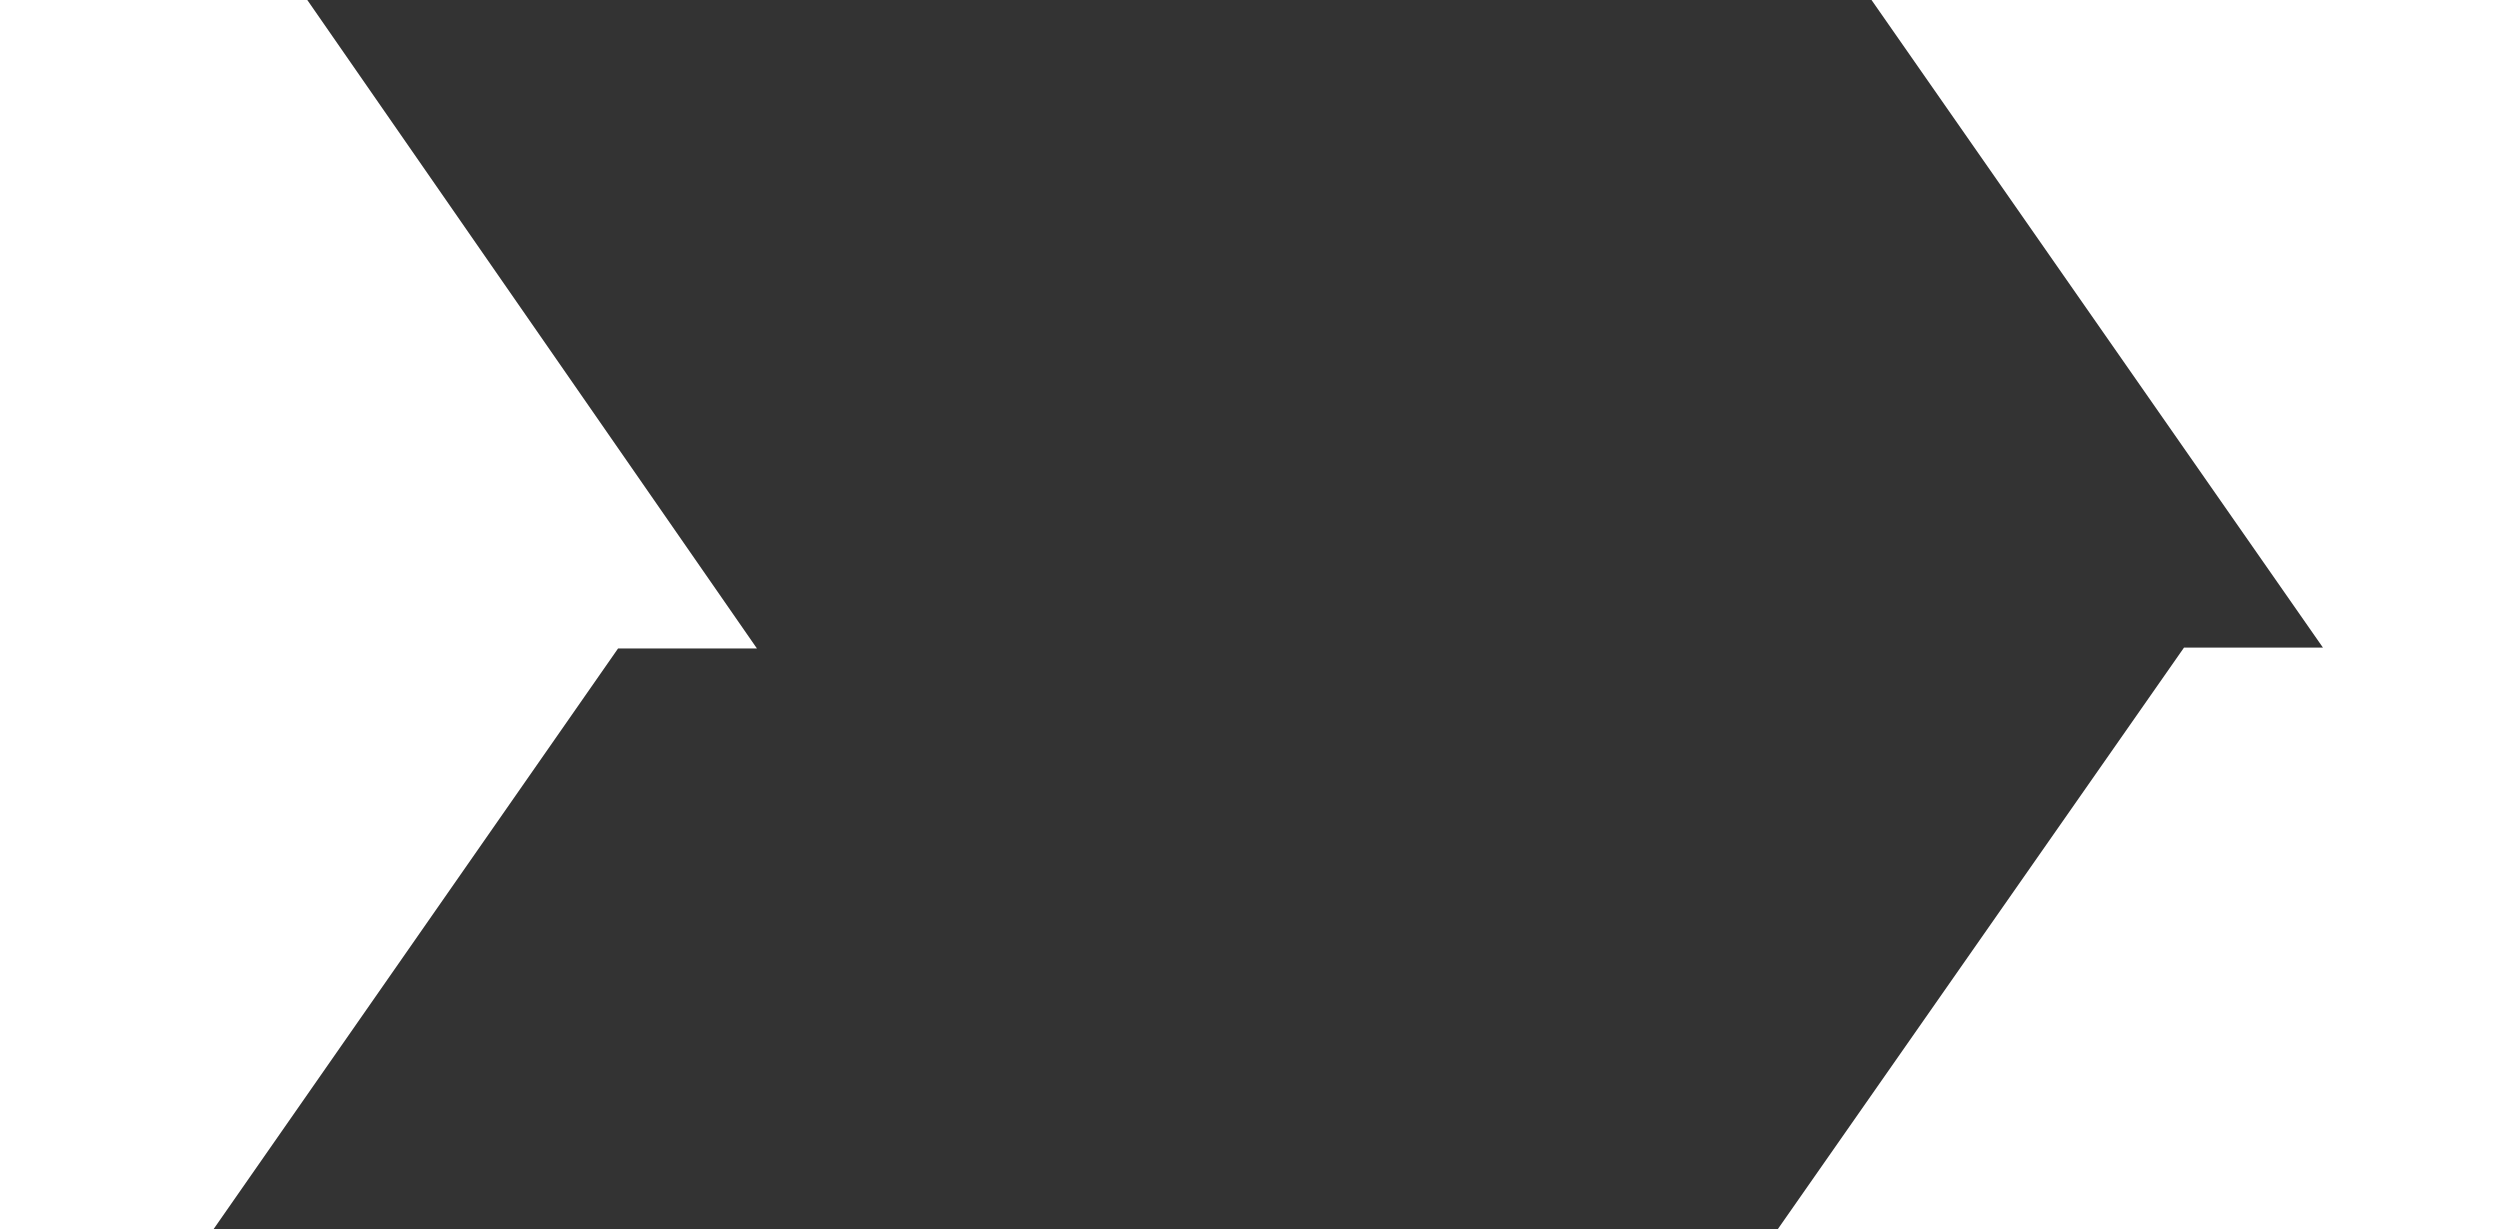
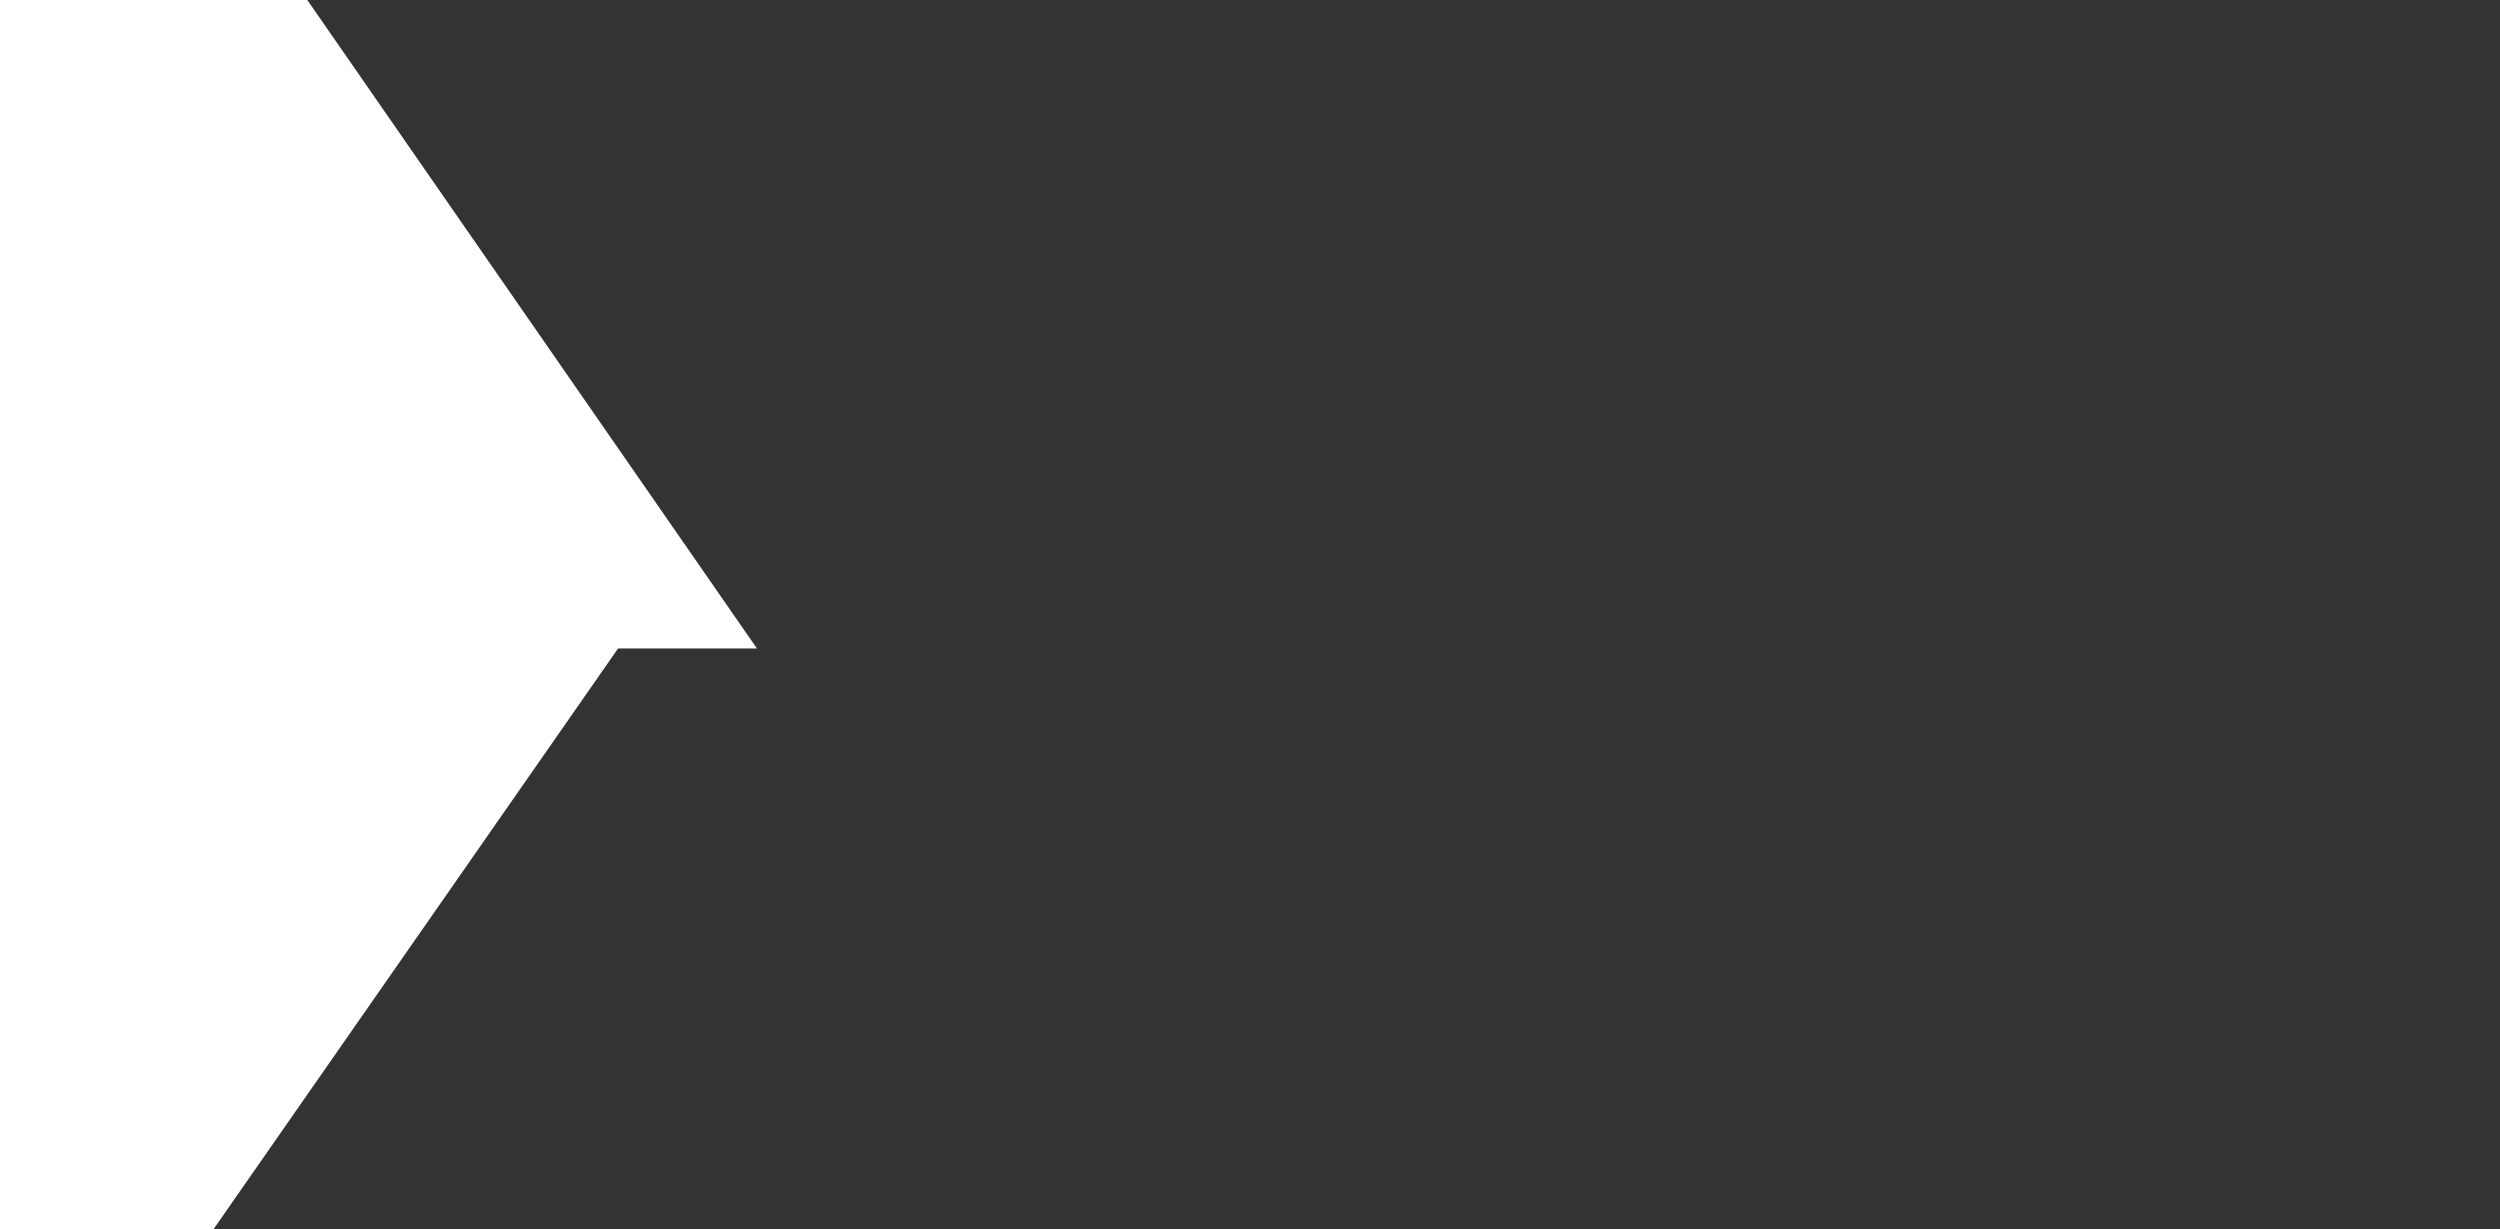
<svg xmlns="http://www.w3.org/2000/svg" width="1440" height="708">
  <rect width="100%" height="100%" fill="#333333" stroke="none" />
  <g data-name="グループ 2" fill="#fff">
-     <path data-name="パス 1" d="M1024 708l234-335h80L1078 0h362v708z" />
    <path data-name="パス 2" d="M0 708V0h177l259 373.528h-80L123 708z" />
  </g>
</svg>